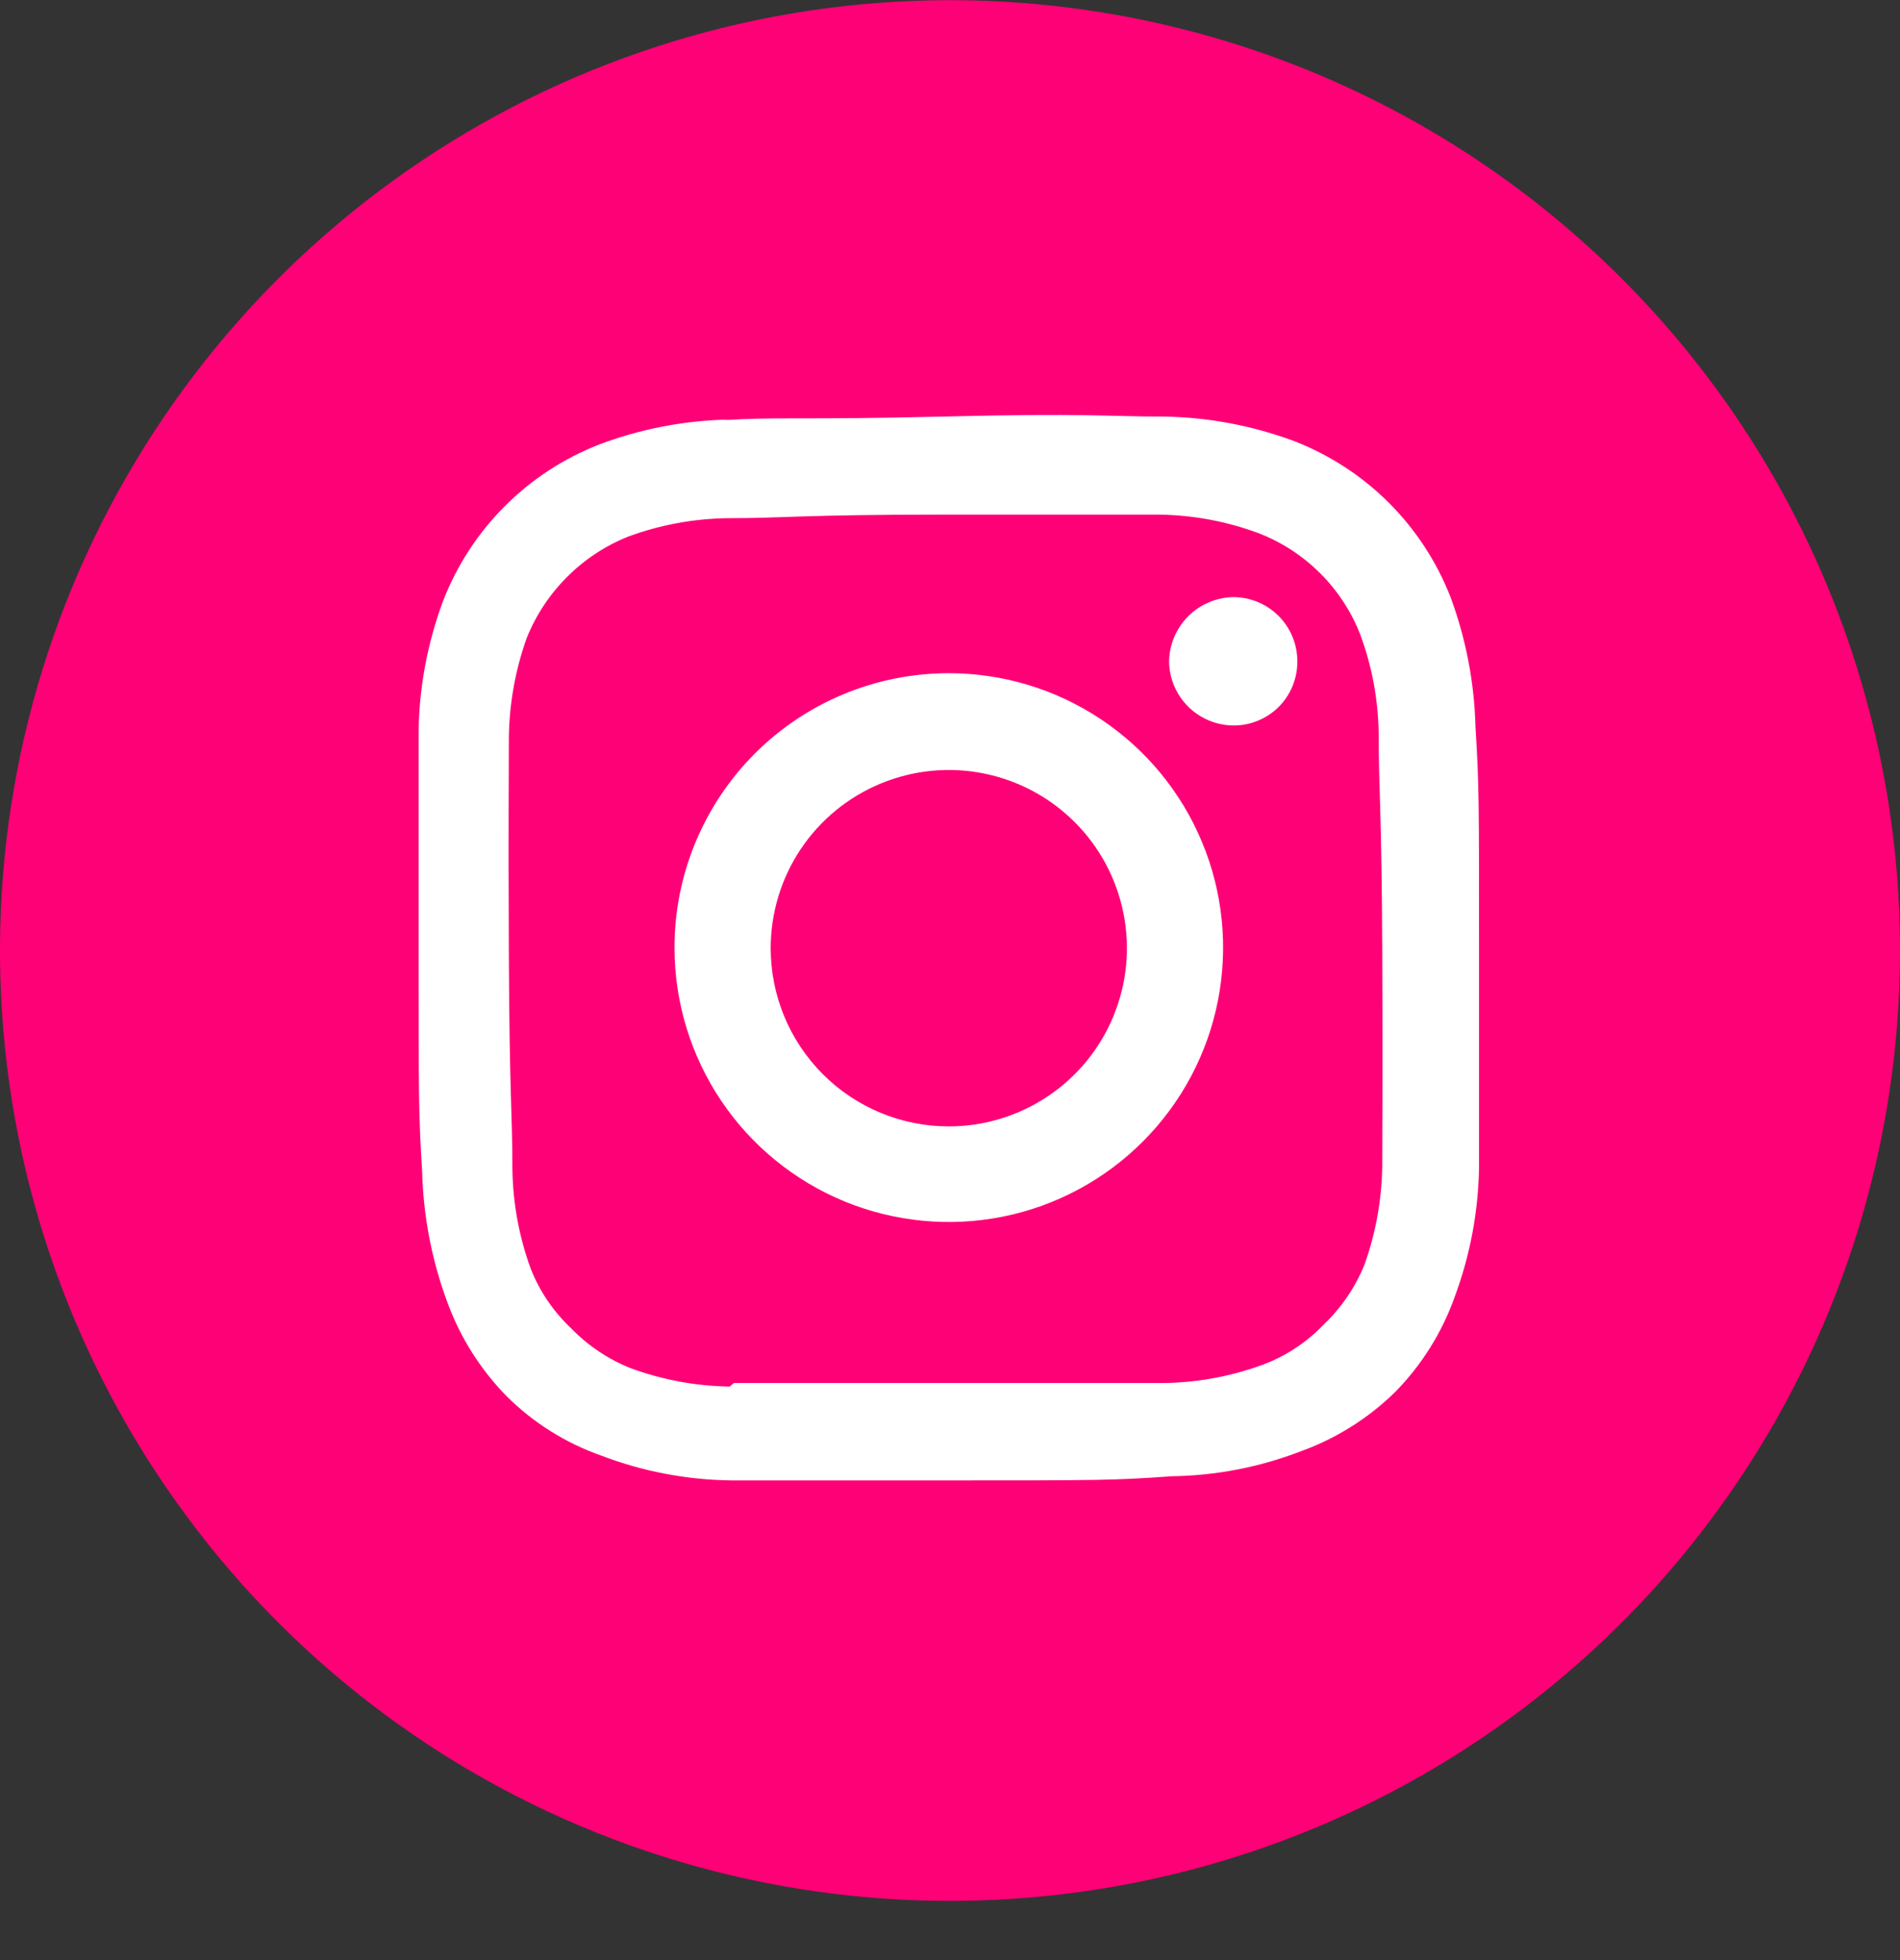
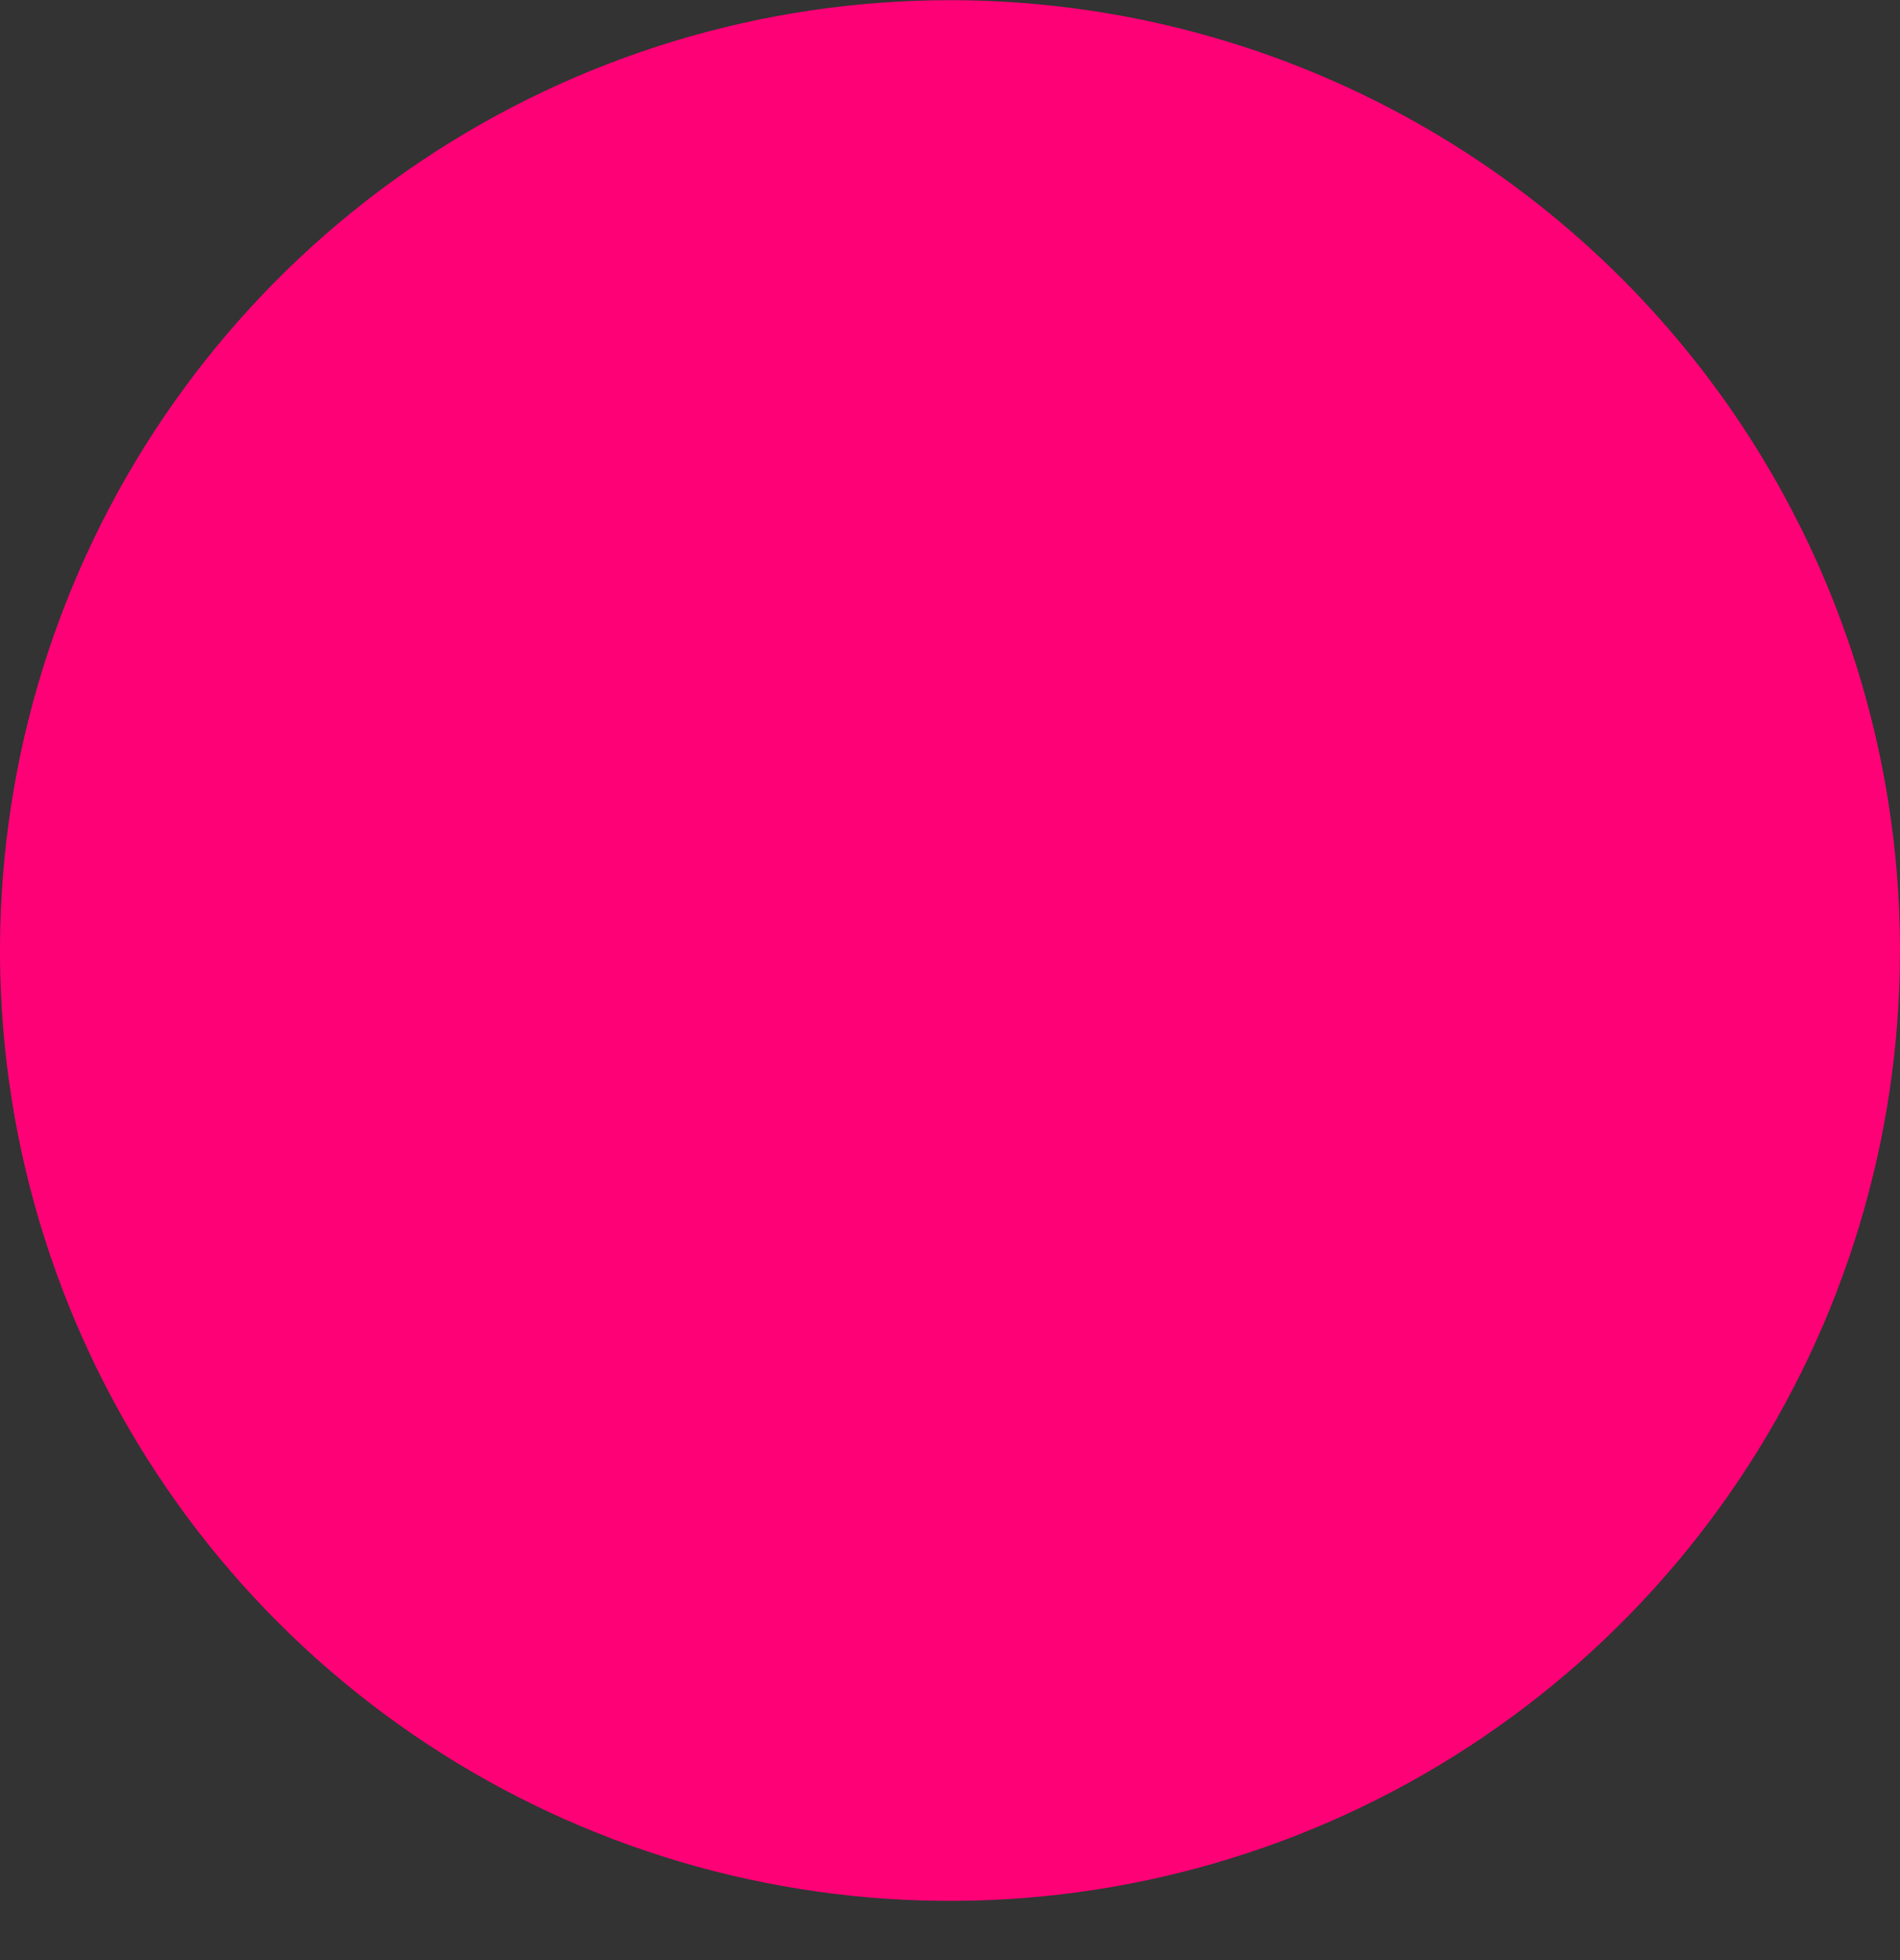
<svg xmlns="http://www.w3.org/2000/svg" width="32" height="33" viewBox="0 0 32 33" fill="none">
  <rect x="0" y="0" width="32" height="33" fill="#333333" stroke="none" />
  <path d="M16 0.003C12.835 0.003 9.742 0.942 7.111 2.7C4.48 4.458 2.429 6.957 1.218 9.88C0.007 12.804 -0.31 16.021 0.307 19.125C0.925 22.229 2.449 25.079 4.686 27.317C6.924 29.555 9.775 31.079 12.879 31.696C15.982 32.313 19.199 31.996 22.123 30.785C25.047 29.574 27.545 27.524 29.303 24.892C31.062 22.261 32 19.168 32 16.003C32 11.76 30.314 7.69 27.314 4.69C24.313 1.689 20.244 0.003 16 0.003Z" fill="#FF0176" />
-   <path d="M12.27 7.064C11.525 7.079 10.787 7.221 10.09 7.484C9.492 7.717 8.95 8.072 8.497 8.527C8.044 8.981 7.691 9.525 7.46 10.124C7.201 10.822 7.062 11.559 7.05 12.303C7.05 13.303 7.05 13.573 7.05 16.014C7.05 18.453 7.05 18.764 7.11 19.724C7.129 20.472 7.271 21.211 7.53 21.913C7.746 22.509 8.087 23.051 8.53 23.504C8.979 23.951 9.522 24.293 10.12 24.504C10.819 24.772 11.561 24.914 12.31 24.924C13.31 24.924 13.57 24.924 16.02 24.924C18.47 24.924 18.77 24.924 19.73 24.854C20.476 24.844 21.214 24.702 21.91 24.433C22.505 24.218 23.048 23.877 23.5 23.433C23.946 22.979 24.287 22.433 24.5 21.834C24.76 21.136 24.898 20.398 24.91 19.654C24.91 18.654 24.91 18.384 24.91 15.944C24.91 13.504 24.91 13.194 24.85 12.234C24.831 11.489 24.689 10.752 24.43 10.053C24.197 9.456 23.841 8.913 23.387 8.46C22.932 8.008 22.388 7.655 21.79 7.424C21.088 7.164 20.348 7.025 19.6 7.013C18.6 7.013 18.34 6.953 15.89 7.013C13.44 7.073 13.14 7.014 12.18 7.074M12.29 23.344C11.72 23.336 11.155 23.231 10.62 23.034C10.243 22.884 9.902 22.655 9.62 22.364C9.322 22.084 9.09 21.743 8.94 21.364C8.744 20.828 8.639 20.264 8.63 19.694C8.63 18.744 8.58 18.453 8.57 16.053C8.56 13.653 8.57 13.364 8.57 12.414C8.578 11.844 8.679 11.28 8.87 10.744C9.025 10.358 9.256 10.008 9.55 9.714C9.844 9.42 10.194 9.188 10.58 9.034C11.115 8.837 11.68 8.732 12.25 8.724C13.25 8.724 13.48 8.664 15.89 8.664C18.3 8.664 18.57 8.664 19.52 8.664C20.09 8.671 20.655 8.776 21.19 8.974C21.58 9.123 21.934 9.353 22.23 9.647C22.526 9.941 22.758 10.294 22.91 10.684C23.108 11.218 23.212 11.783 23.22 12.354C23.22 13.354 23.27 13.584 23.28 15.984C23.29 18.384 23.28 18.674 23.28 19.624C23.273 20.193 23.172 20.757 22.98 21.294C22.826 21.671 22.595 22.012 22.3 22.294C22.02 22.588 21.679 22.817 21.3 22.964C20.765 23.165 20.201 23.273 19.63 23.284C18.63 23.284 18.4 23.284 15.99 23.284C13.58 23.284 13.31 23.284 12.36 23.284M19.69 11.143C19.695 11.429 19.812 11.701 20.016 11.901C20.22 12.101 20.494 12.214 20.78 12.214C20.921 12.214 21.061 12.186 21.192 12.131C21.322 12.077 21.441 11.997 21.54 11.897C21.64 11.796 21.718 11.677 21.771 11.546C21.824 11.415 21.851 11.275 21.85 11.134C21.85 10.847 21.736 10.572 21.534 10.37C21.331 10.167 21.056 10.053 20.77 10.053C20.483 10.059 20.21 10.175 20.008 10.379C19.807 10.583 19.692 10.857 19.69 11.143ZM11.36 15.964C11.362 16.877 11.635 17.77 12.144 18.529C12.653 19.287 13.376 19.878 14.221 20.226C15.066 20.573 15.995 20.663 16.891 20.483C17.787 20.303 18.609 19.861 19.254 19.213C19.898 18.566 20.337 17.742 20.513 16.845C20.689 15.948 20.596 15.02 20.244 14.176C19.893 13.333 19.299 12.613 18.538 12.107C17.777 11.601 16.884 11.332 15.97 11.334C15.363 11.335 14.763 11.456 14.203 11.689C13.643 11.922 13.134 12.264 12.706 12.694C12.278 13.124 11.939 13.634 11.708 14.195C11.477 14.756 11.358 15.357 11.36 15.964ZM12.98 15.964C12.98 15.37 13.156 14.79 13.485 14.297C13.815 13.803 14.284 13.419 14.832 13.192C15.38 12.965 15.983 12.905 16.565 13.021C17.147 13.137 17.682 13.423 18.101 13.842C18.521 14.262 18.806 14.796 18.922 15.378C19.038 15.96 18.979 16.563 18.751 17.112C18.524 17.66 18.14 18.128 17.646 18.458C17.153 18.788 16.573 18.964 15.98 18.964C15.184 18.964 14.421 18.648 13.858 18.085C13.296 17.522 12.98 16.759 12.98 15.964Z" fill="white" />
</svg>